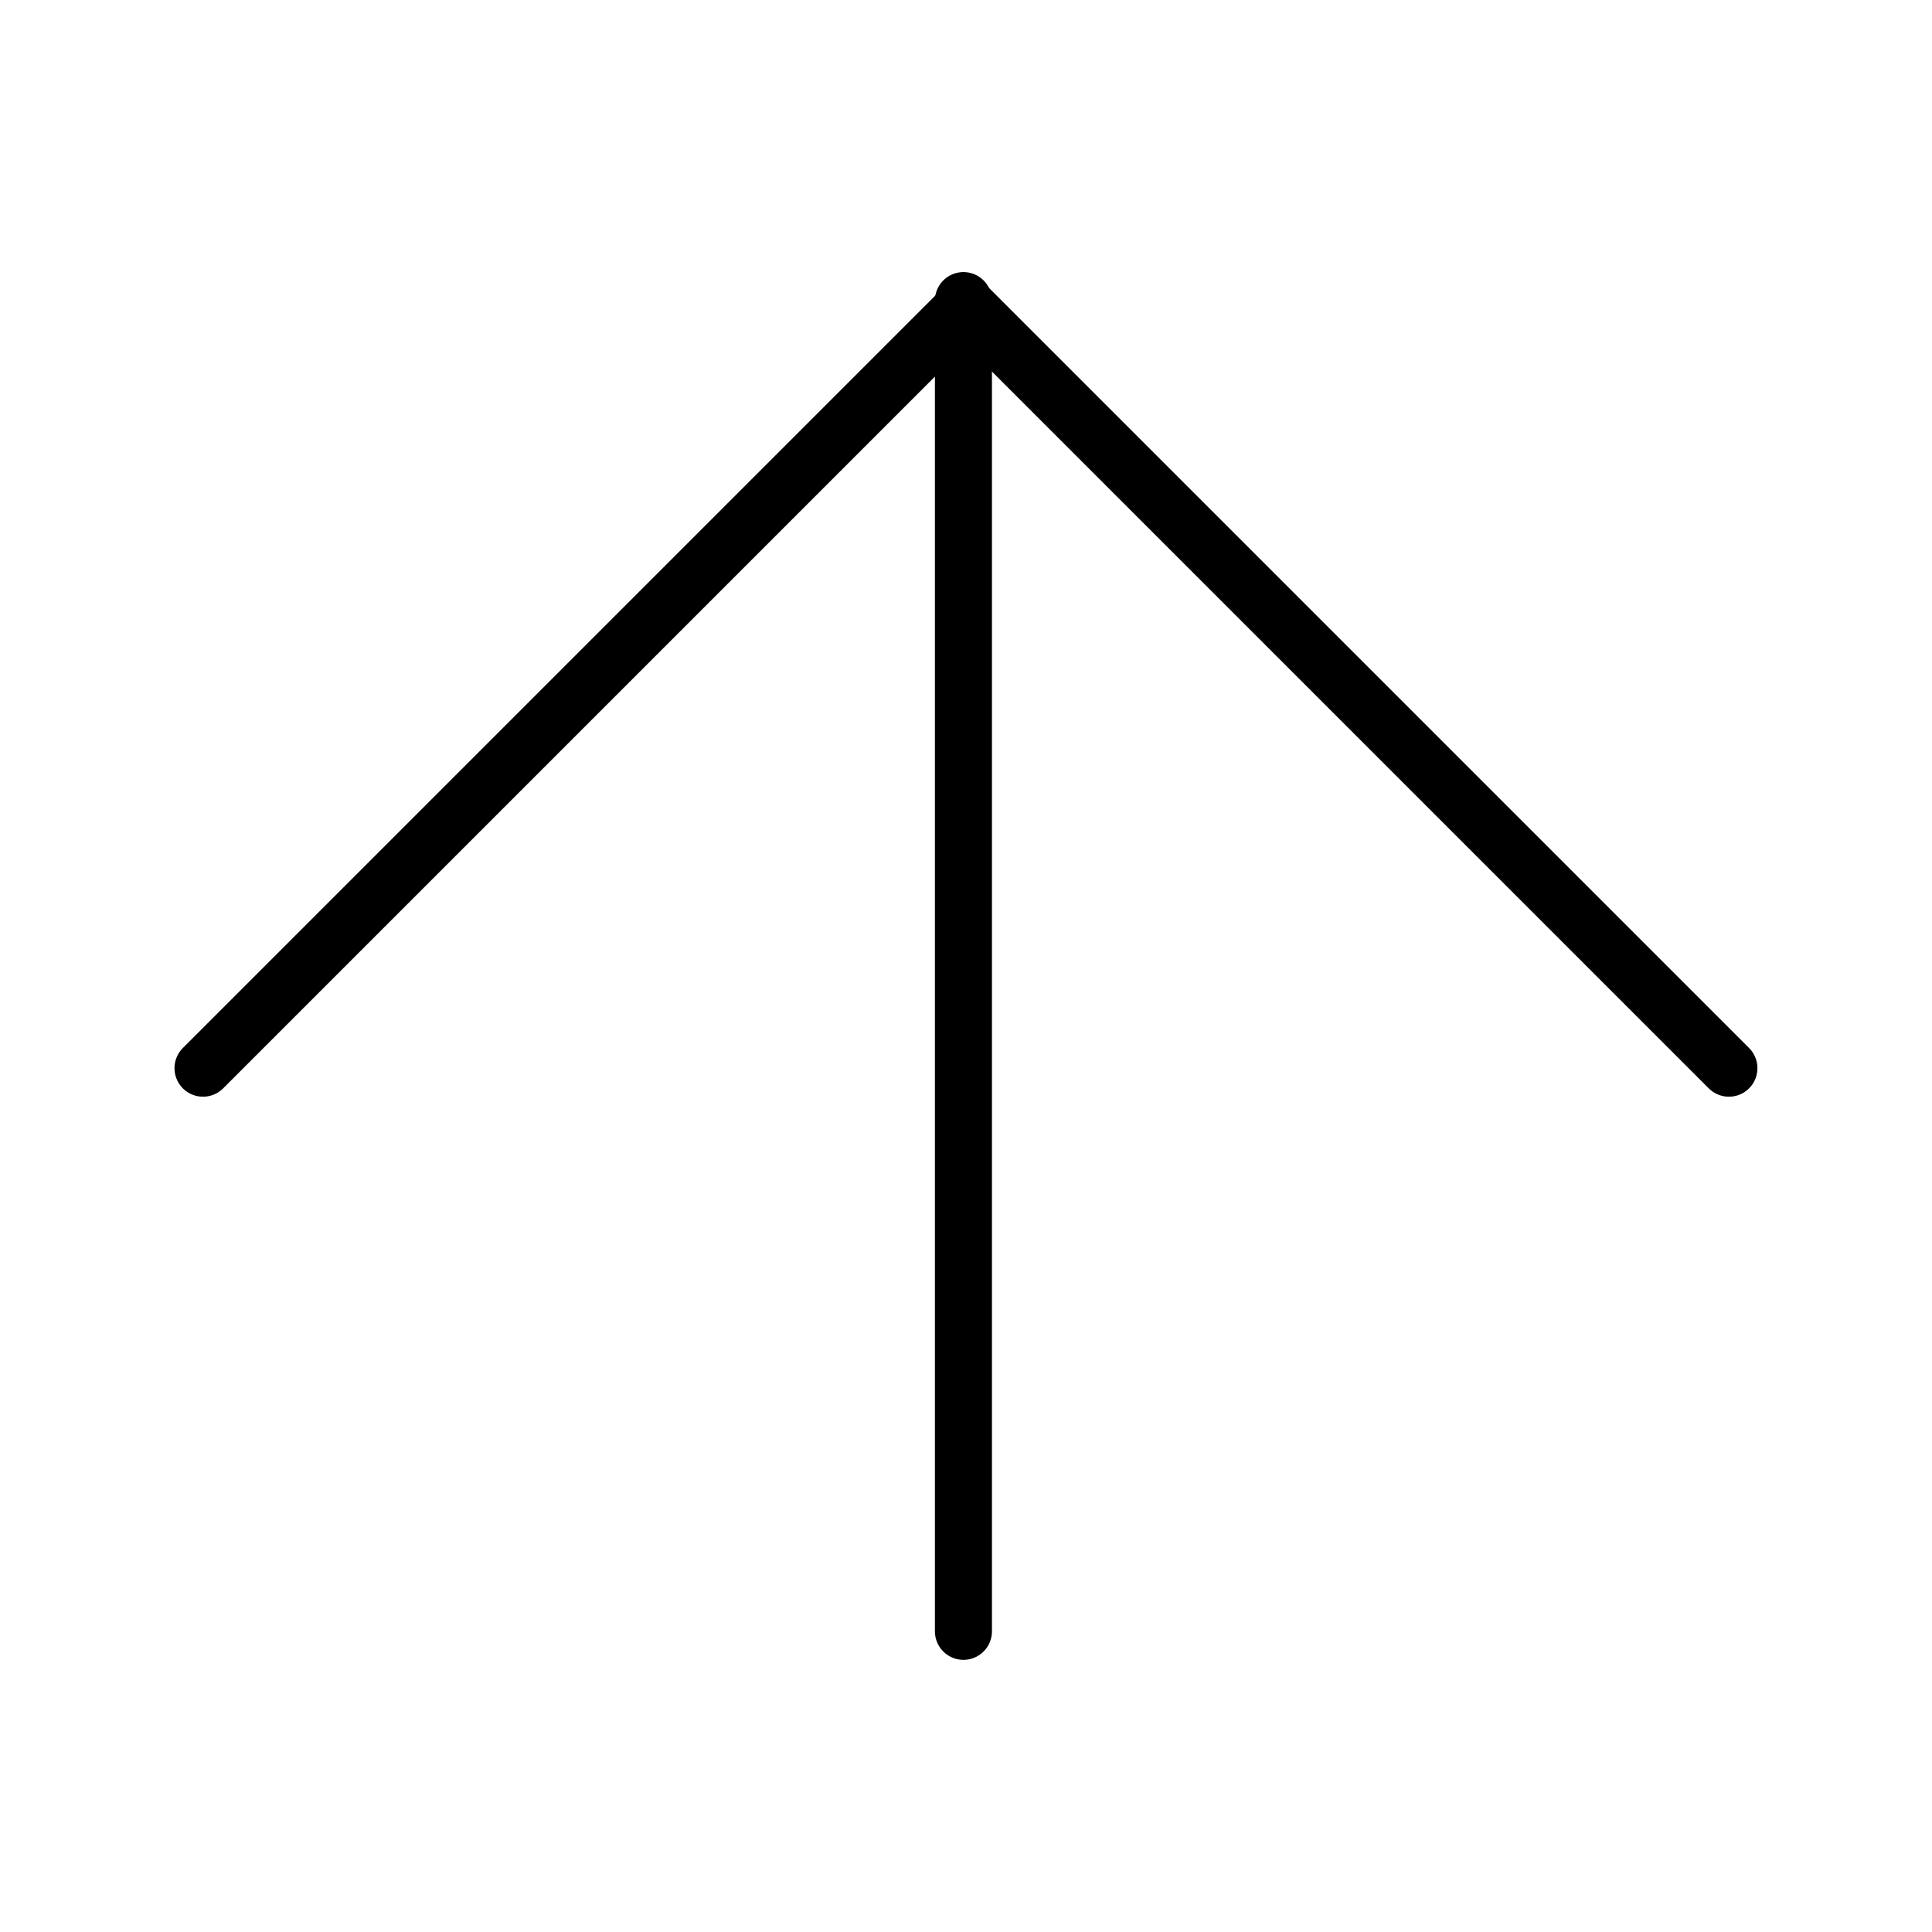
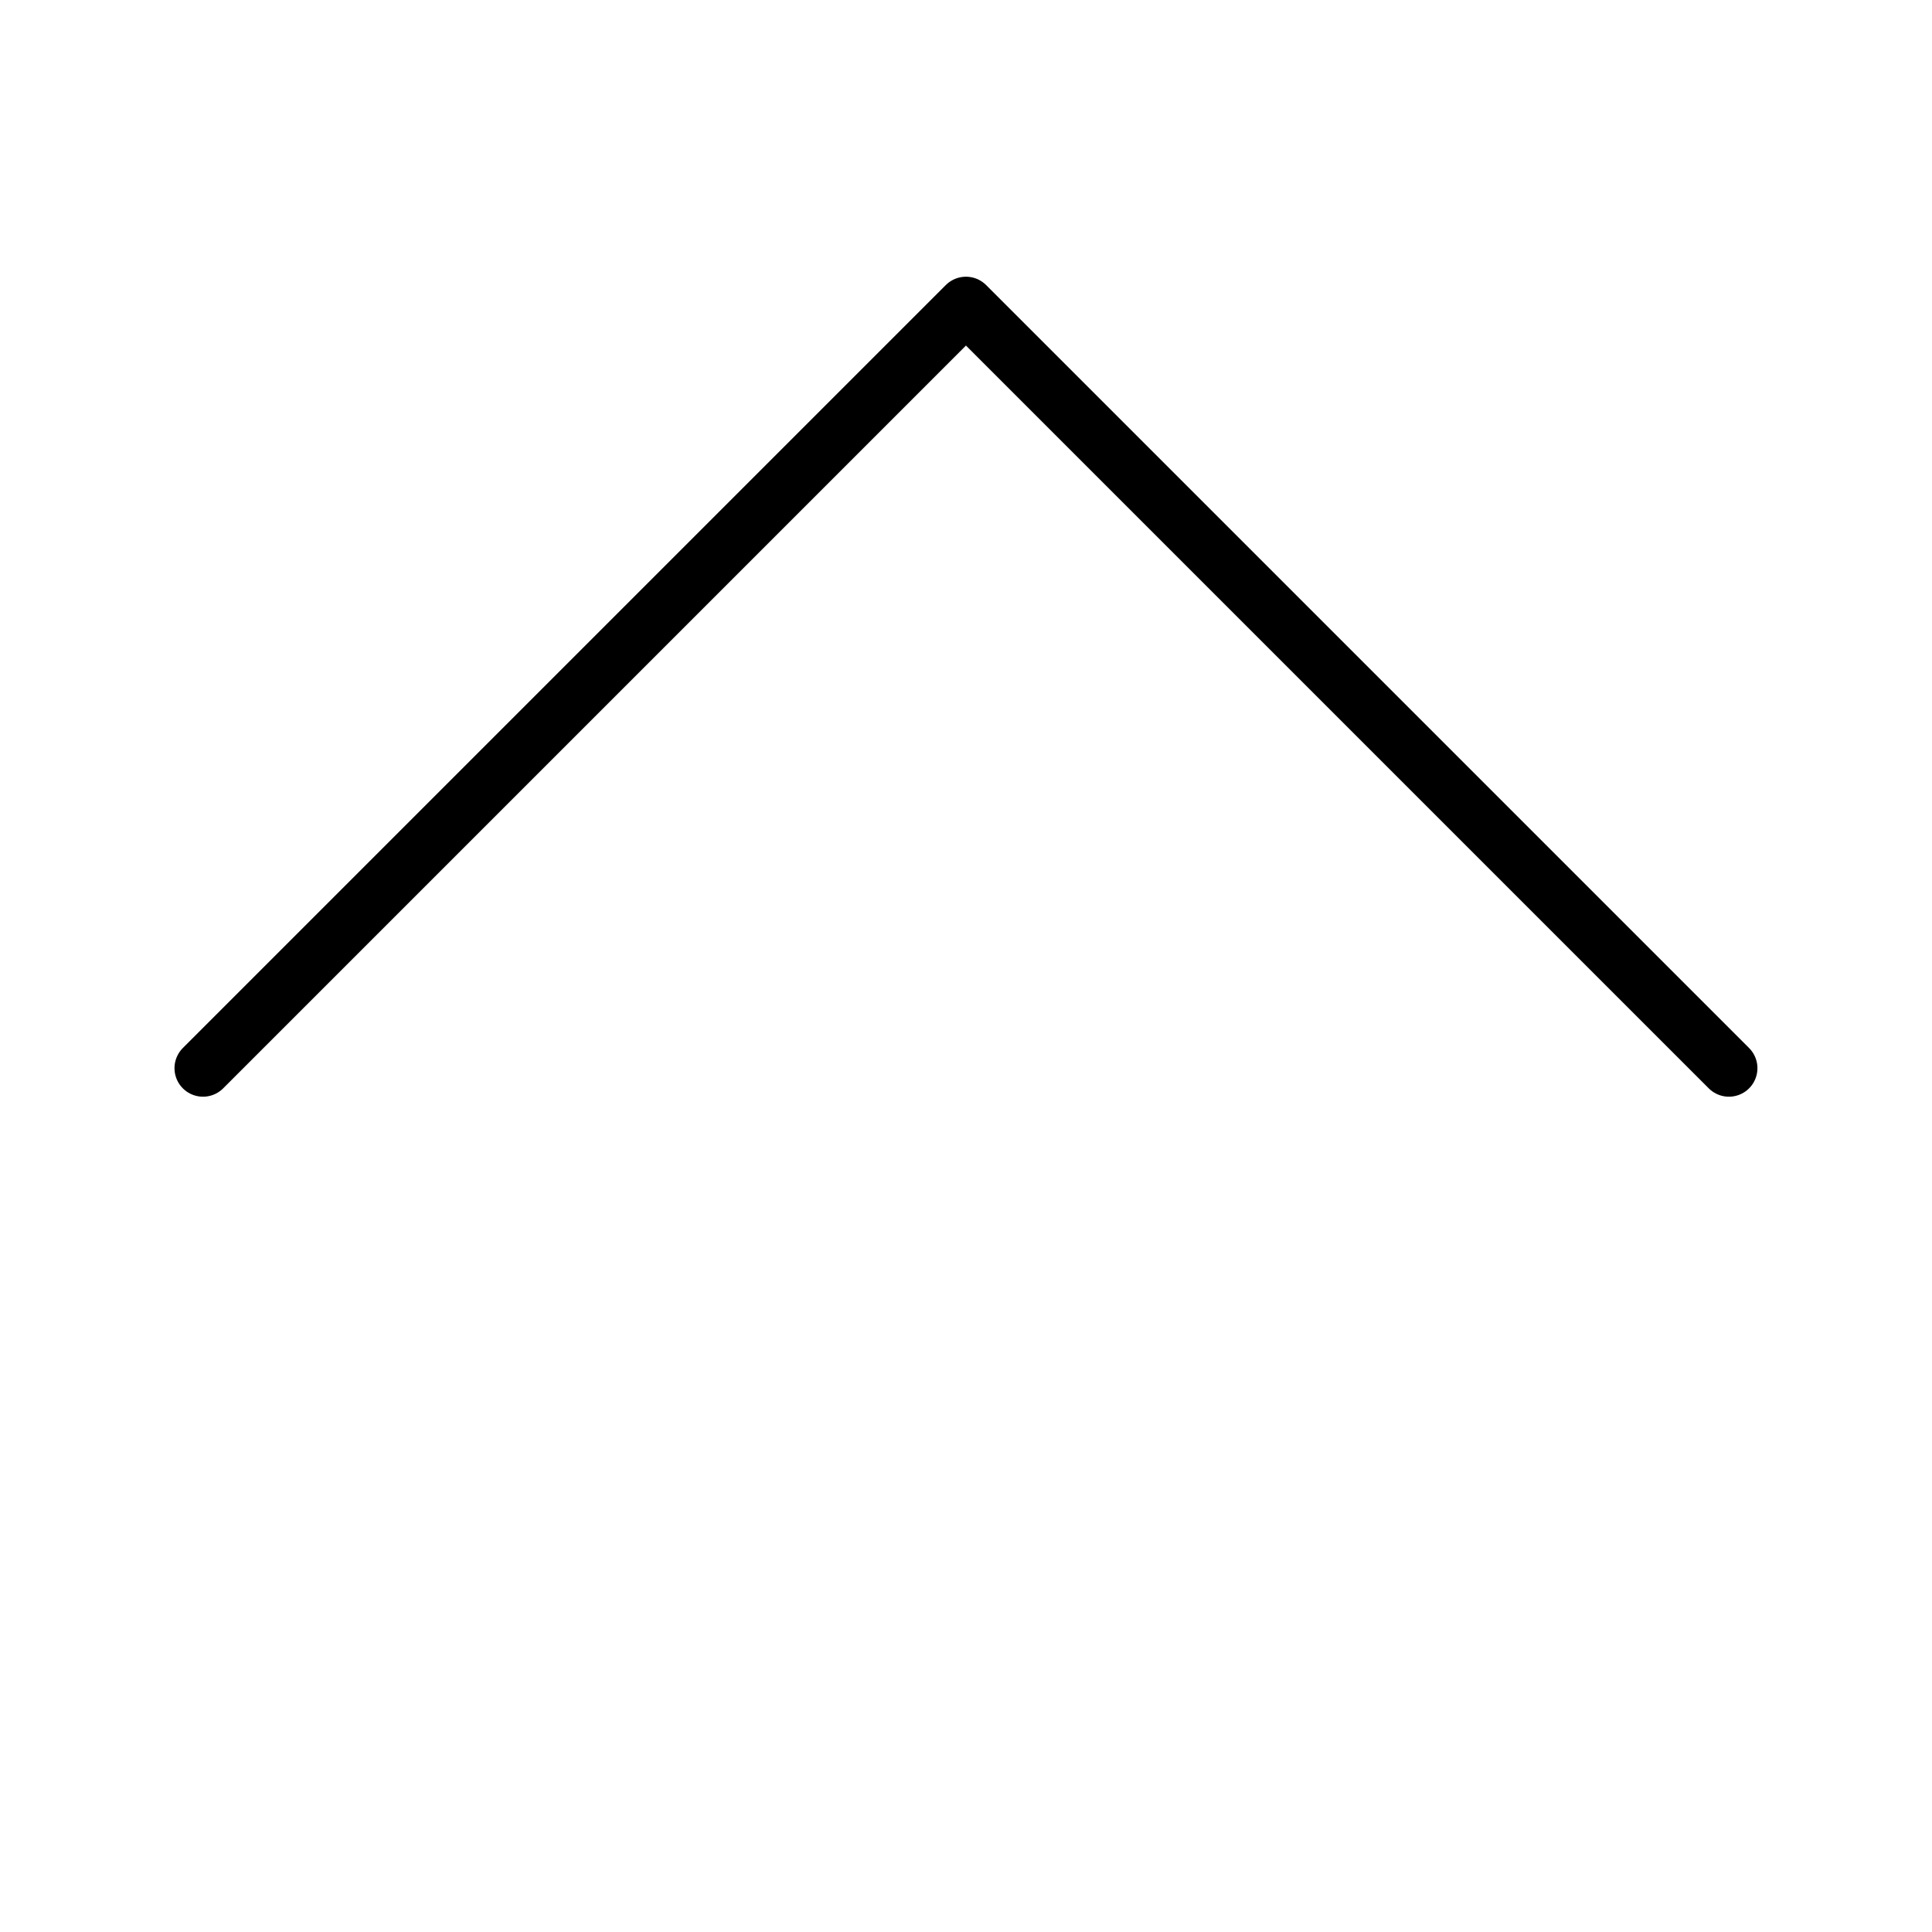
<svg xmlns="http://www.w3.org/2000/svg" width="800px" height="800px" version="1.1" viewBox="144 144 512 512">
  <g fill="none" stroke="#000000" stroke-linecap="round" stroke-linejoin="round" stroke-miterlimit="10" stroke-width="3">
    <path transform="matrix(5.038 0 0 5.038 148.09 148.09)" d="m9.867 55.377 40.133-40.133 40.133 40.133" />
-     <path transform="matrix(5.038 0 0 5.038 148.09 148.09)" d="m49.867 15v70" />
  </g>
</svg>